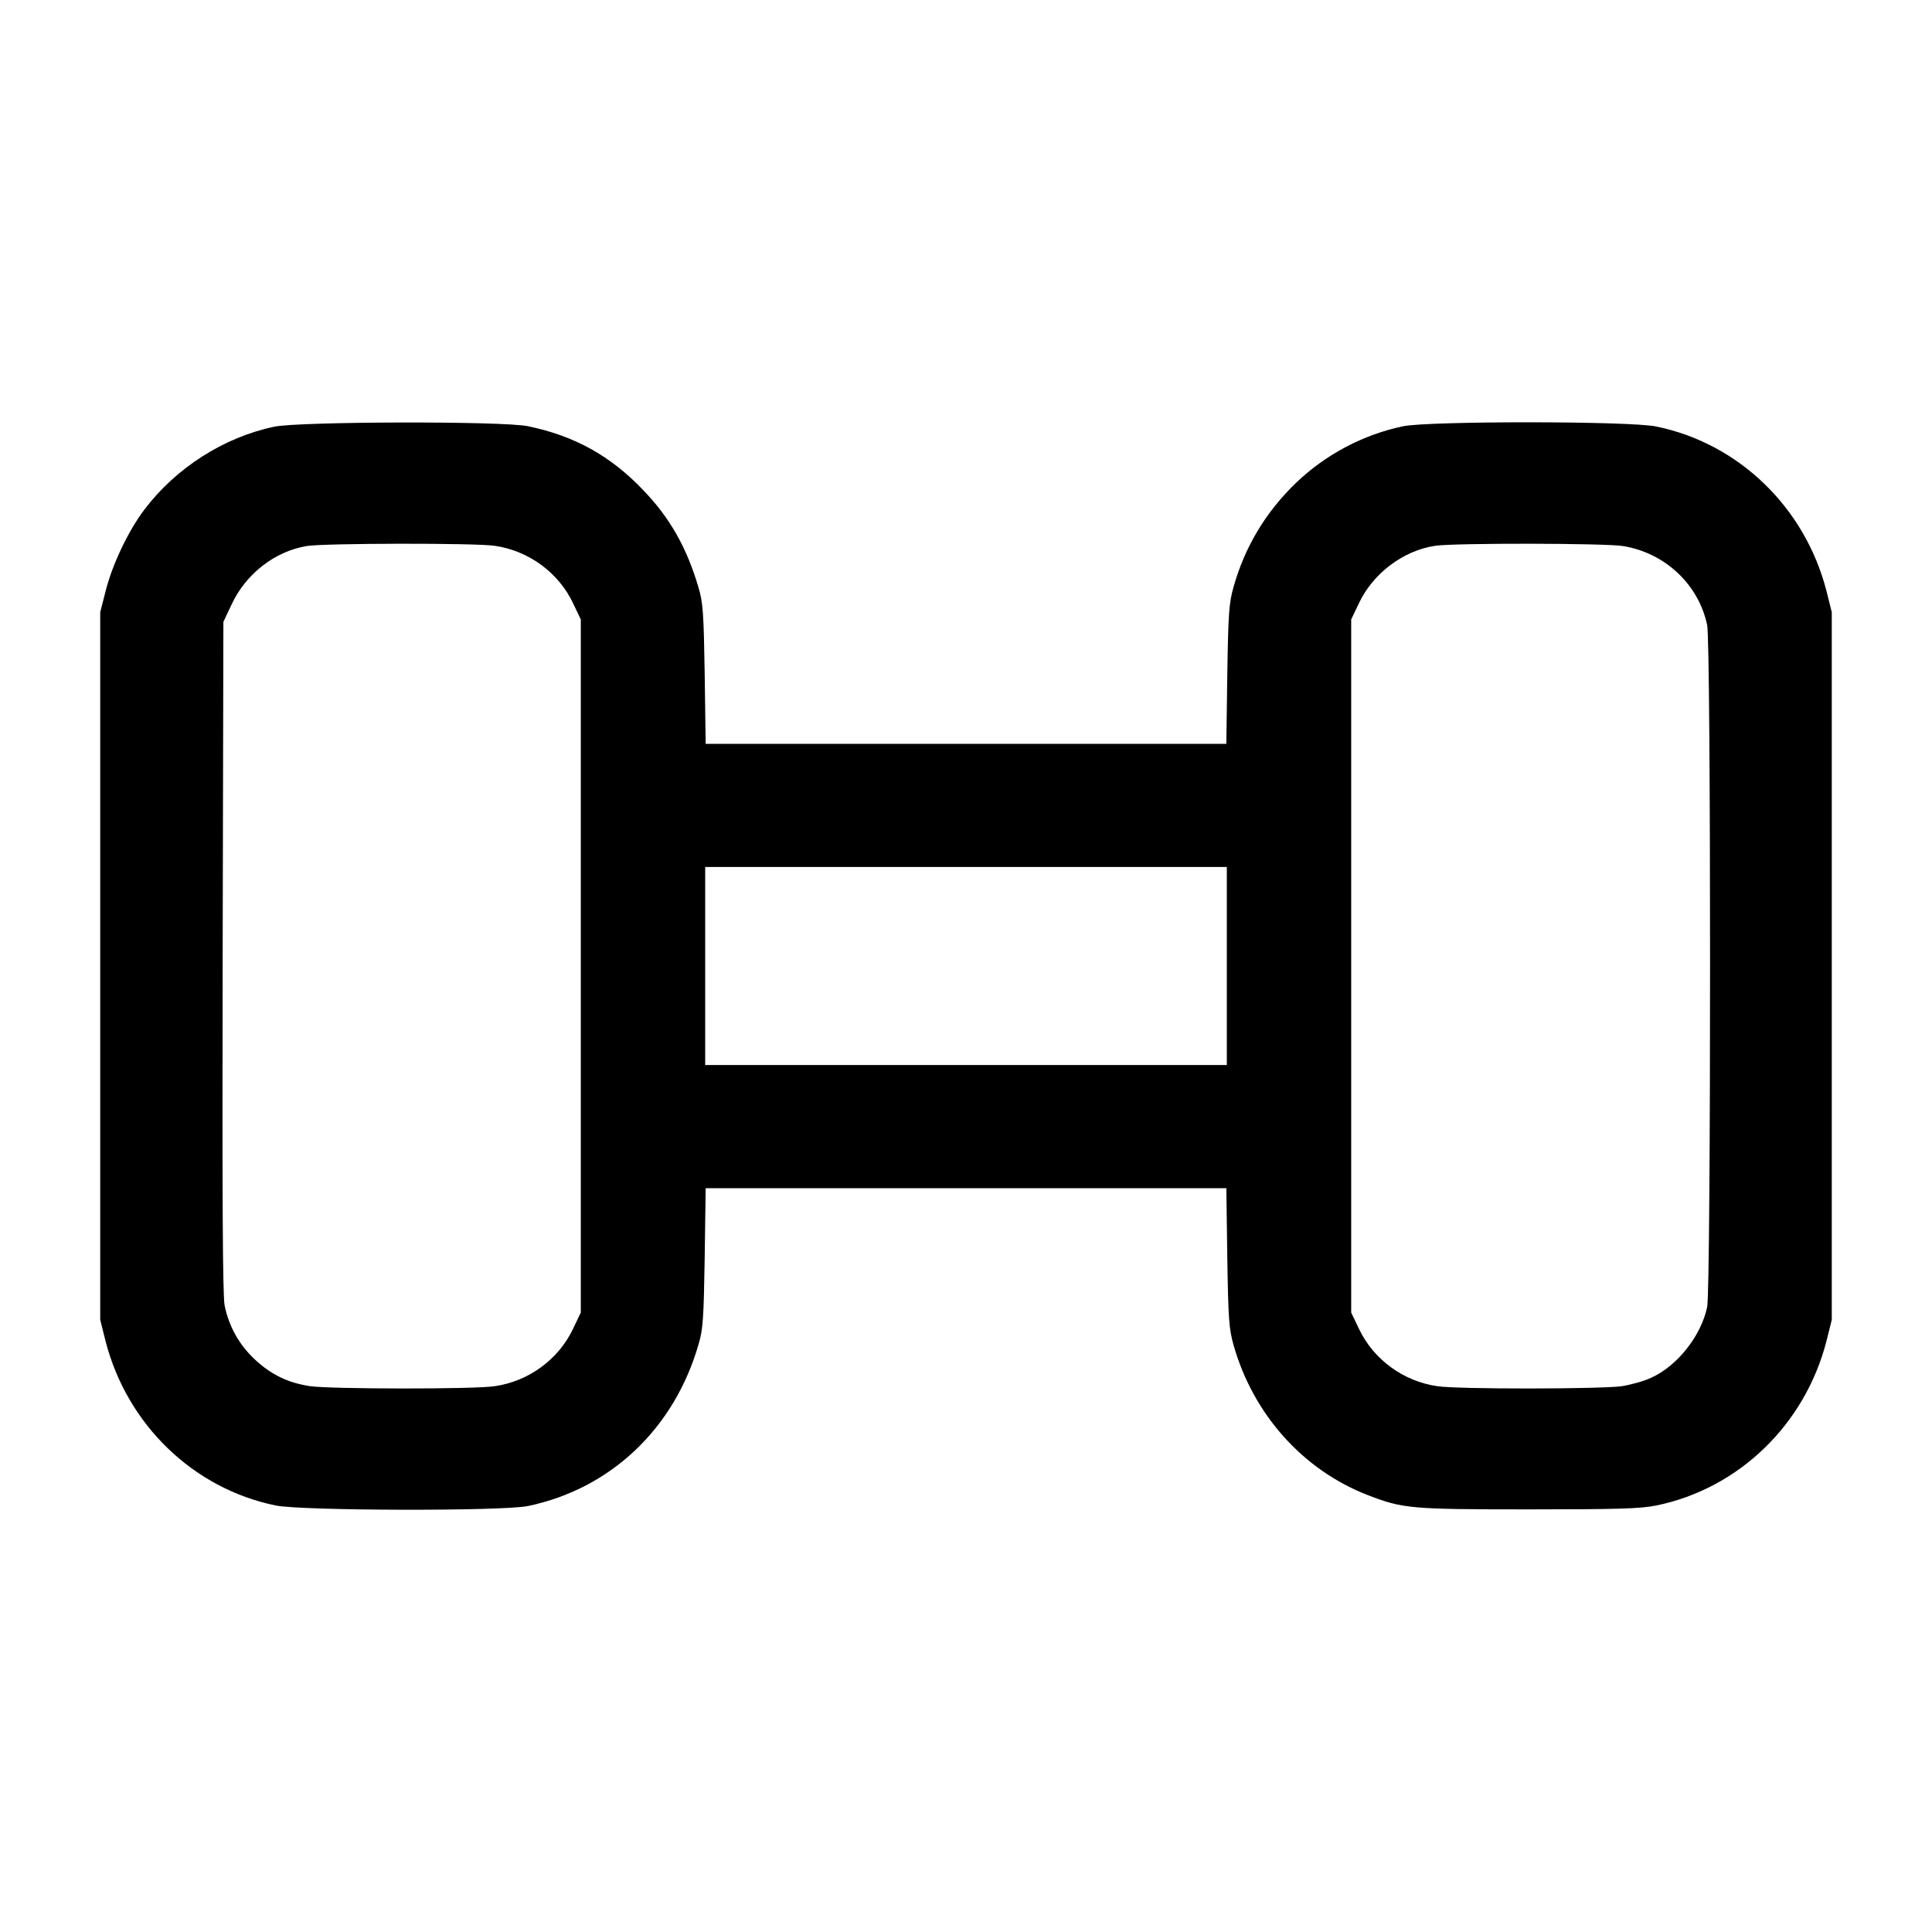
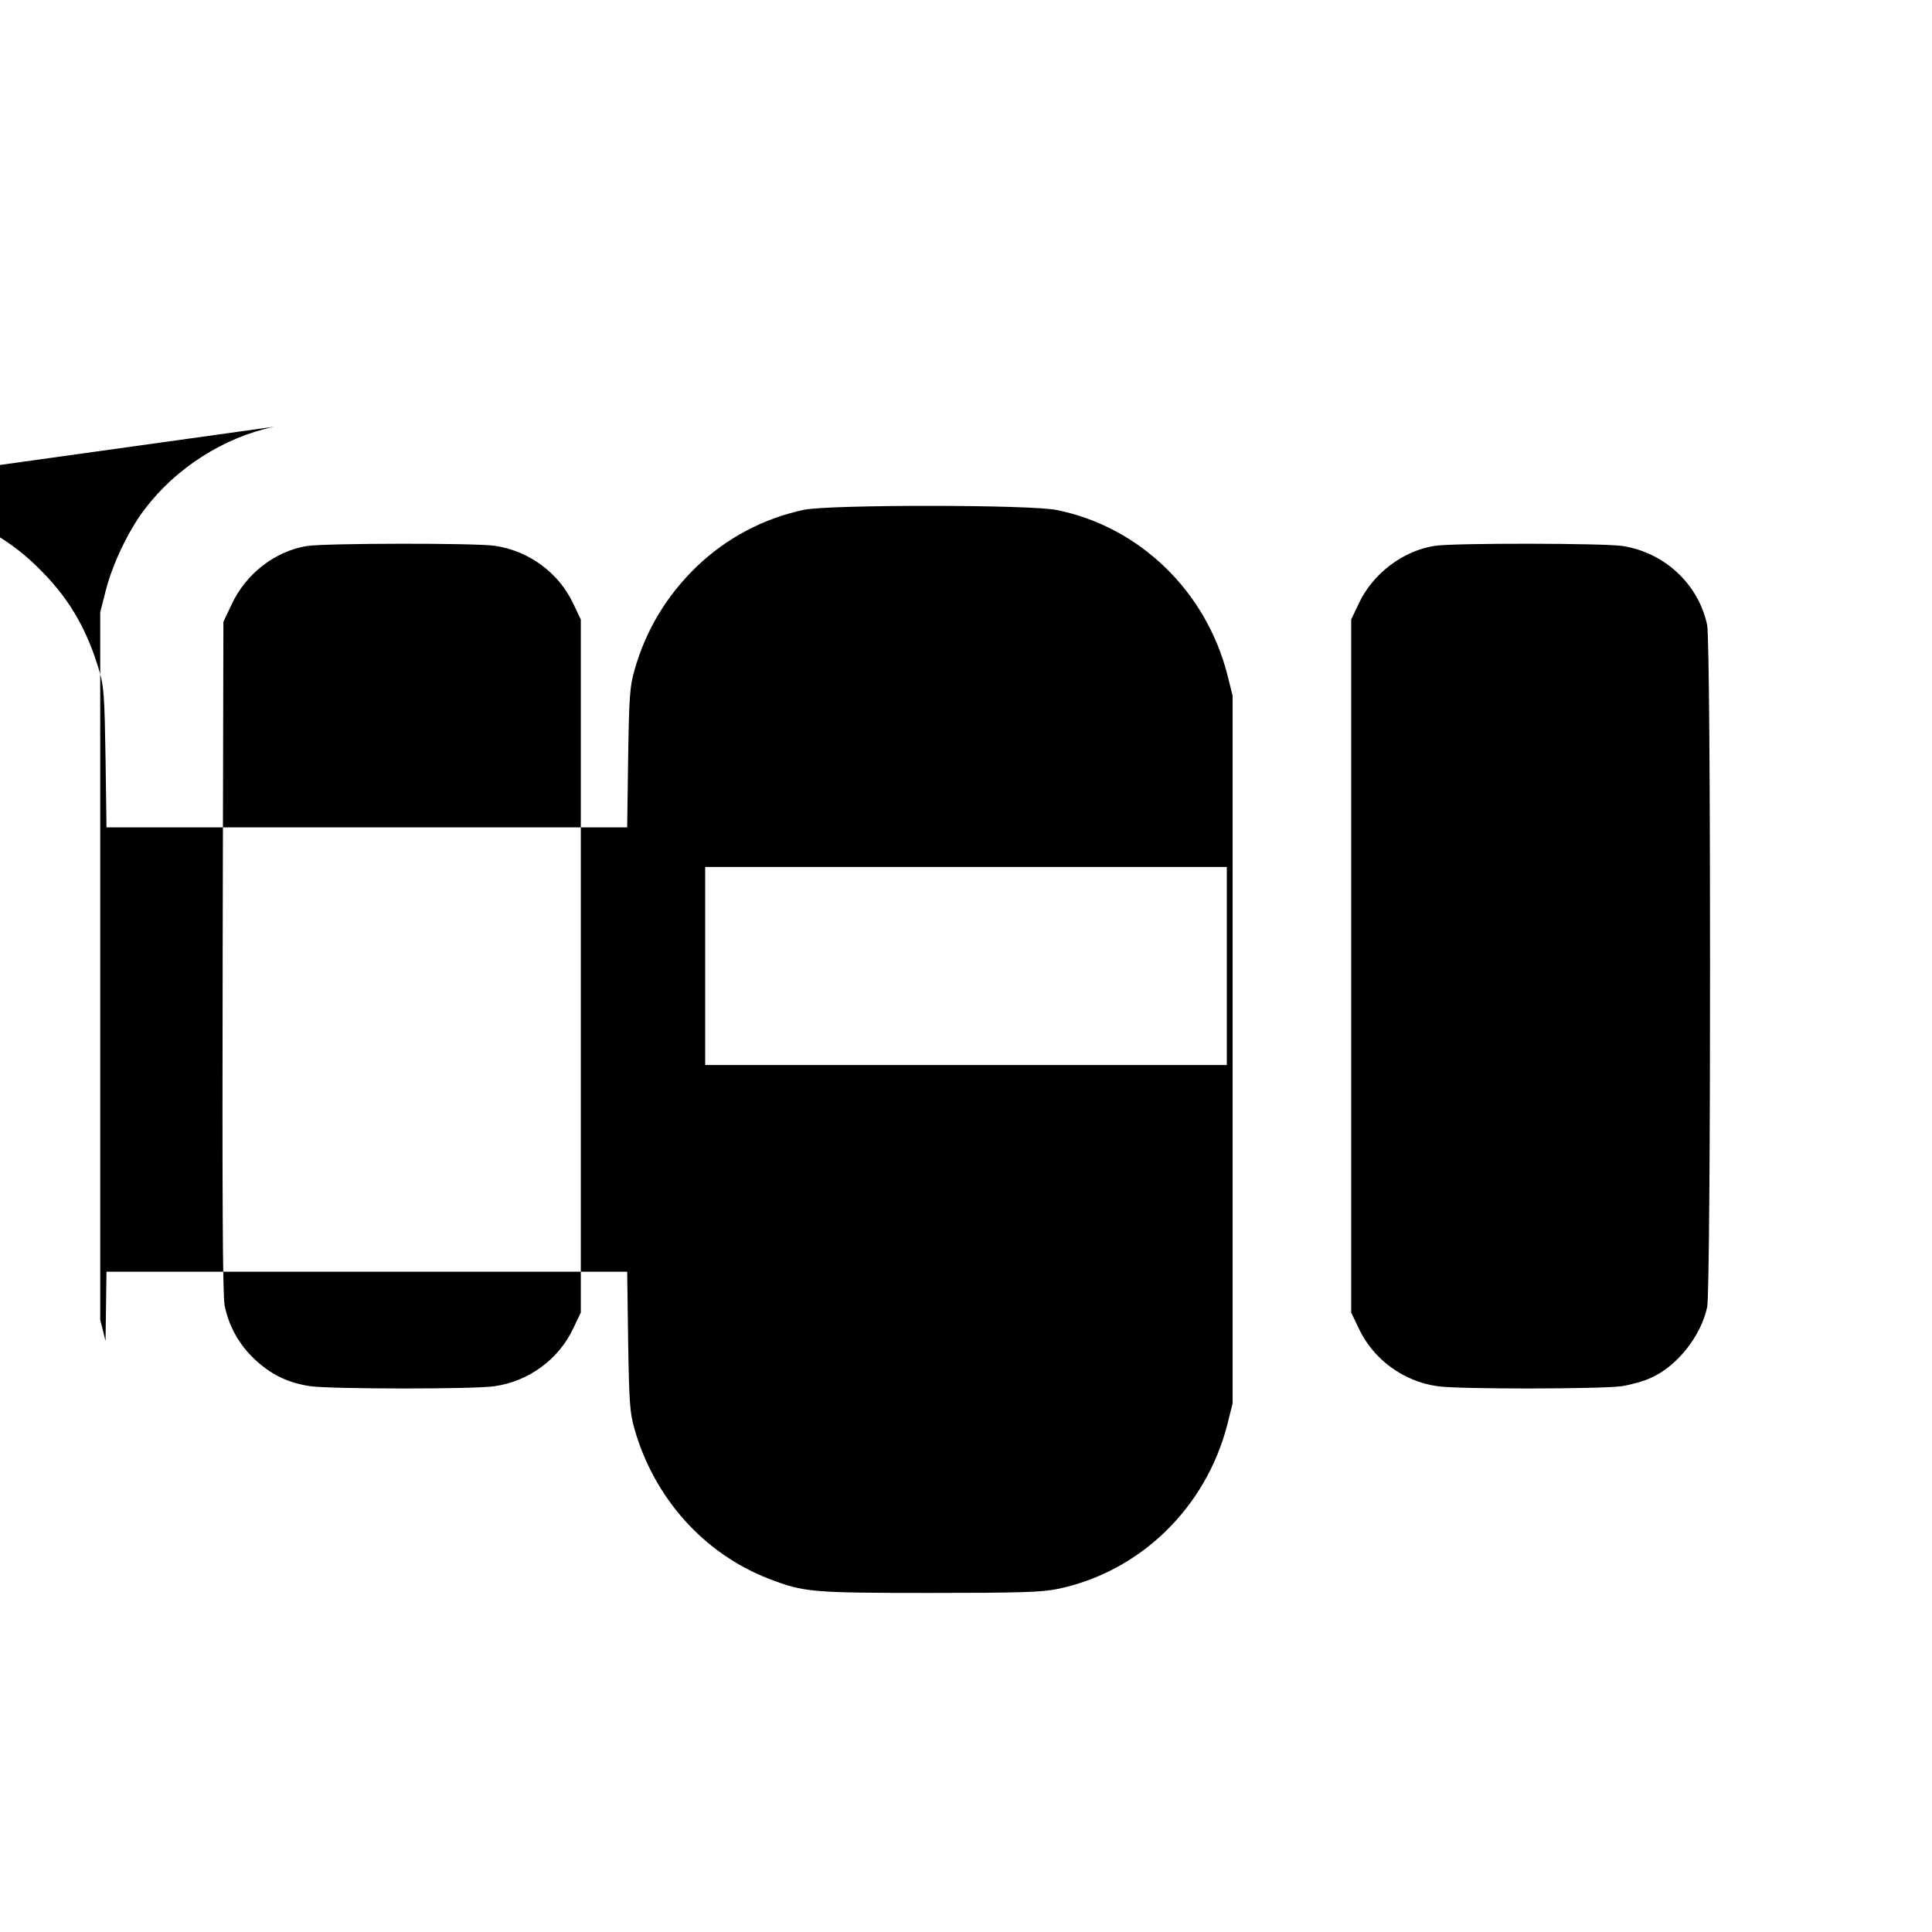
<svg xmlns="http://www.w3.org/2000/svg" version="1.0" width="800px" height="800px" viewBox="0 0 800 800" preserveAspectRatio="xMidYMid meet">
  <g transform="translate(0,800) scale(0.1,-0.1)" fill="#000000" stroke="none">
-     <path d="M1135 6233 c-209 -44 -407 -171 -537 -343 -66 -87 -132 -225 -160 -335 l-23 -90 0 -1465 0 -1465 22 -88 c89 -346 363 -611 705 -681 109 -22 941 -24 1045 -2 343 72 606 322 706 671 18 61 21 107 25 358 l4 287 1078 0 1078 0 4 -287 c4 -256 7 -296 26 -363 81 -286 287 -517 556 -621 145 -56 176 -59 667 -59 371 0 463 3 527 16 342 70 616 335 705 681 l22 88 0 1465 0 1465 -22 88 c-89 346 -363 611 -705 681 -110 23 -941 23 -1048 1 -166 -35 -319 -116 -442 -233 -126 -121 -213 -265 -260 -432 -19 -67 -22 -107 -26 -362 l-4 -288 -1078 0 -1078 0 -4 288 c-4 251 -7 296 -25 357 -48 165 -119 292 -232 408 -134 140 -282 222 -474 262 -100 22 -951 20 -1052 -2z m913 -493 c141 -20 265 -111 325 -238 l32 -67 0 -1435 0 -1435 -32 -67 c-60 -127 -184 -218 -325 -238 -85 -13 -676 -12 -763 0 -93 14 -163 48 -231 112 -65 61 -107 138 -124 223 -8 44 -10 437 -8 1445 l3 1385 34 72 c59 127 179 220 311 242 73 12 698 13 778 1z m4672 -1 c174 -28 313 -158 349 -327 16 -74 16 -2749 0 -2824 -25 -119 -123 -244 -232 -293 -29 -14 -84 -29 -122 -35 -87 -12 -678 -13 -763 0 -141 20 -265 111 -325 238 l-32 67 0 1435 0 1435 32 67 c58 124 185 219 316 238 80 12 703 11 777 -1z m-1640 -1739 l0 -410 -1080 0 -1080 0 0 410 0 410 1080 0 1080 0 0 -410z" />
+     <path d="M1135 6233 c-209 -44 -407 -171 -537 -343 -66 -87 -132 -225 -160 -335 l-23 -90 0 -1465 0 -1465 22 -88 l4 287 1078 0 1078 0 4 -287 c4 -256 7 -296 26 -363 81 -286 287 -517 556 -621 145 -56 176 -59 667 -59 371 0 463 3 527 16 342 70 616 335 705 681 l22 88 0 1465 0 1465 -22 88 c-89 346 -363 611 -705 681 -110 23 -941 23 -1048 1 -166 -35 -319 -116 -442 -233 -126 -121 -213 -265 -260 -432 -19 -67 -22 -107 -26 -362 l-4 -288 -1078 0 -1078 0 -4 288 c-4 251 -7 296 -25 357 -48 165 -119 292 -232 408 -134 140 -282 222 -474 262 -100 22 -951 20 -1052 -2z m913 -493 c141 -20 265 -111 325 -238 l32 -67 0 -1435 0 -1435 -32 -67 c-60 -127 -184 -218 -325 -238 -85 -13 -676 -12 -763 0 -93 14 -163 48 -231 112 -65 61 -107 138 -124 223 -8 44 -10 437 -8 1445 l3 1385 34 72 c59 127 179 220 311 242 73 12 698 13 778 1z m4672 -1 c174 -28 313 -158 349 -327 16 -74 16 -2749 0 -2824 -25 -119 -123 -244 -232 -293 -29 -14 -84 -29 -122 -35 -87 -12 -678 -13 -763 0 -141 20 -265 111 -325 238 l-32 67 0 1435 0 1435 32 67 c58 124 185 219 316 238 80 12 703 11 777 -1z m-1640 -1739 l0 -410 -1080 0 -1080 0 0 410 0 410 1080 0 1080 0 0 -410z" />
  </g>
</svg>